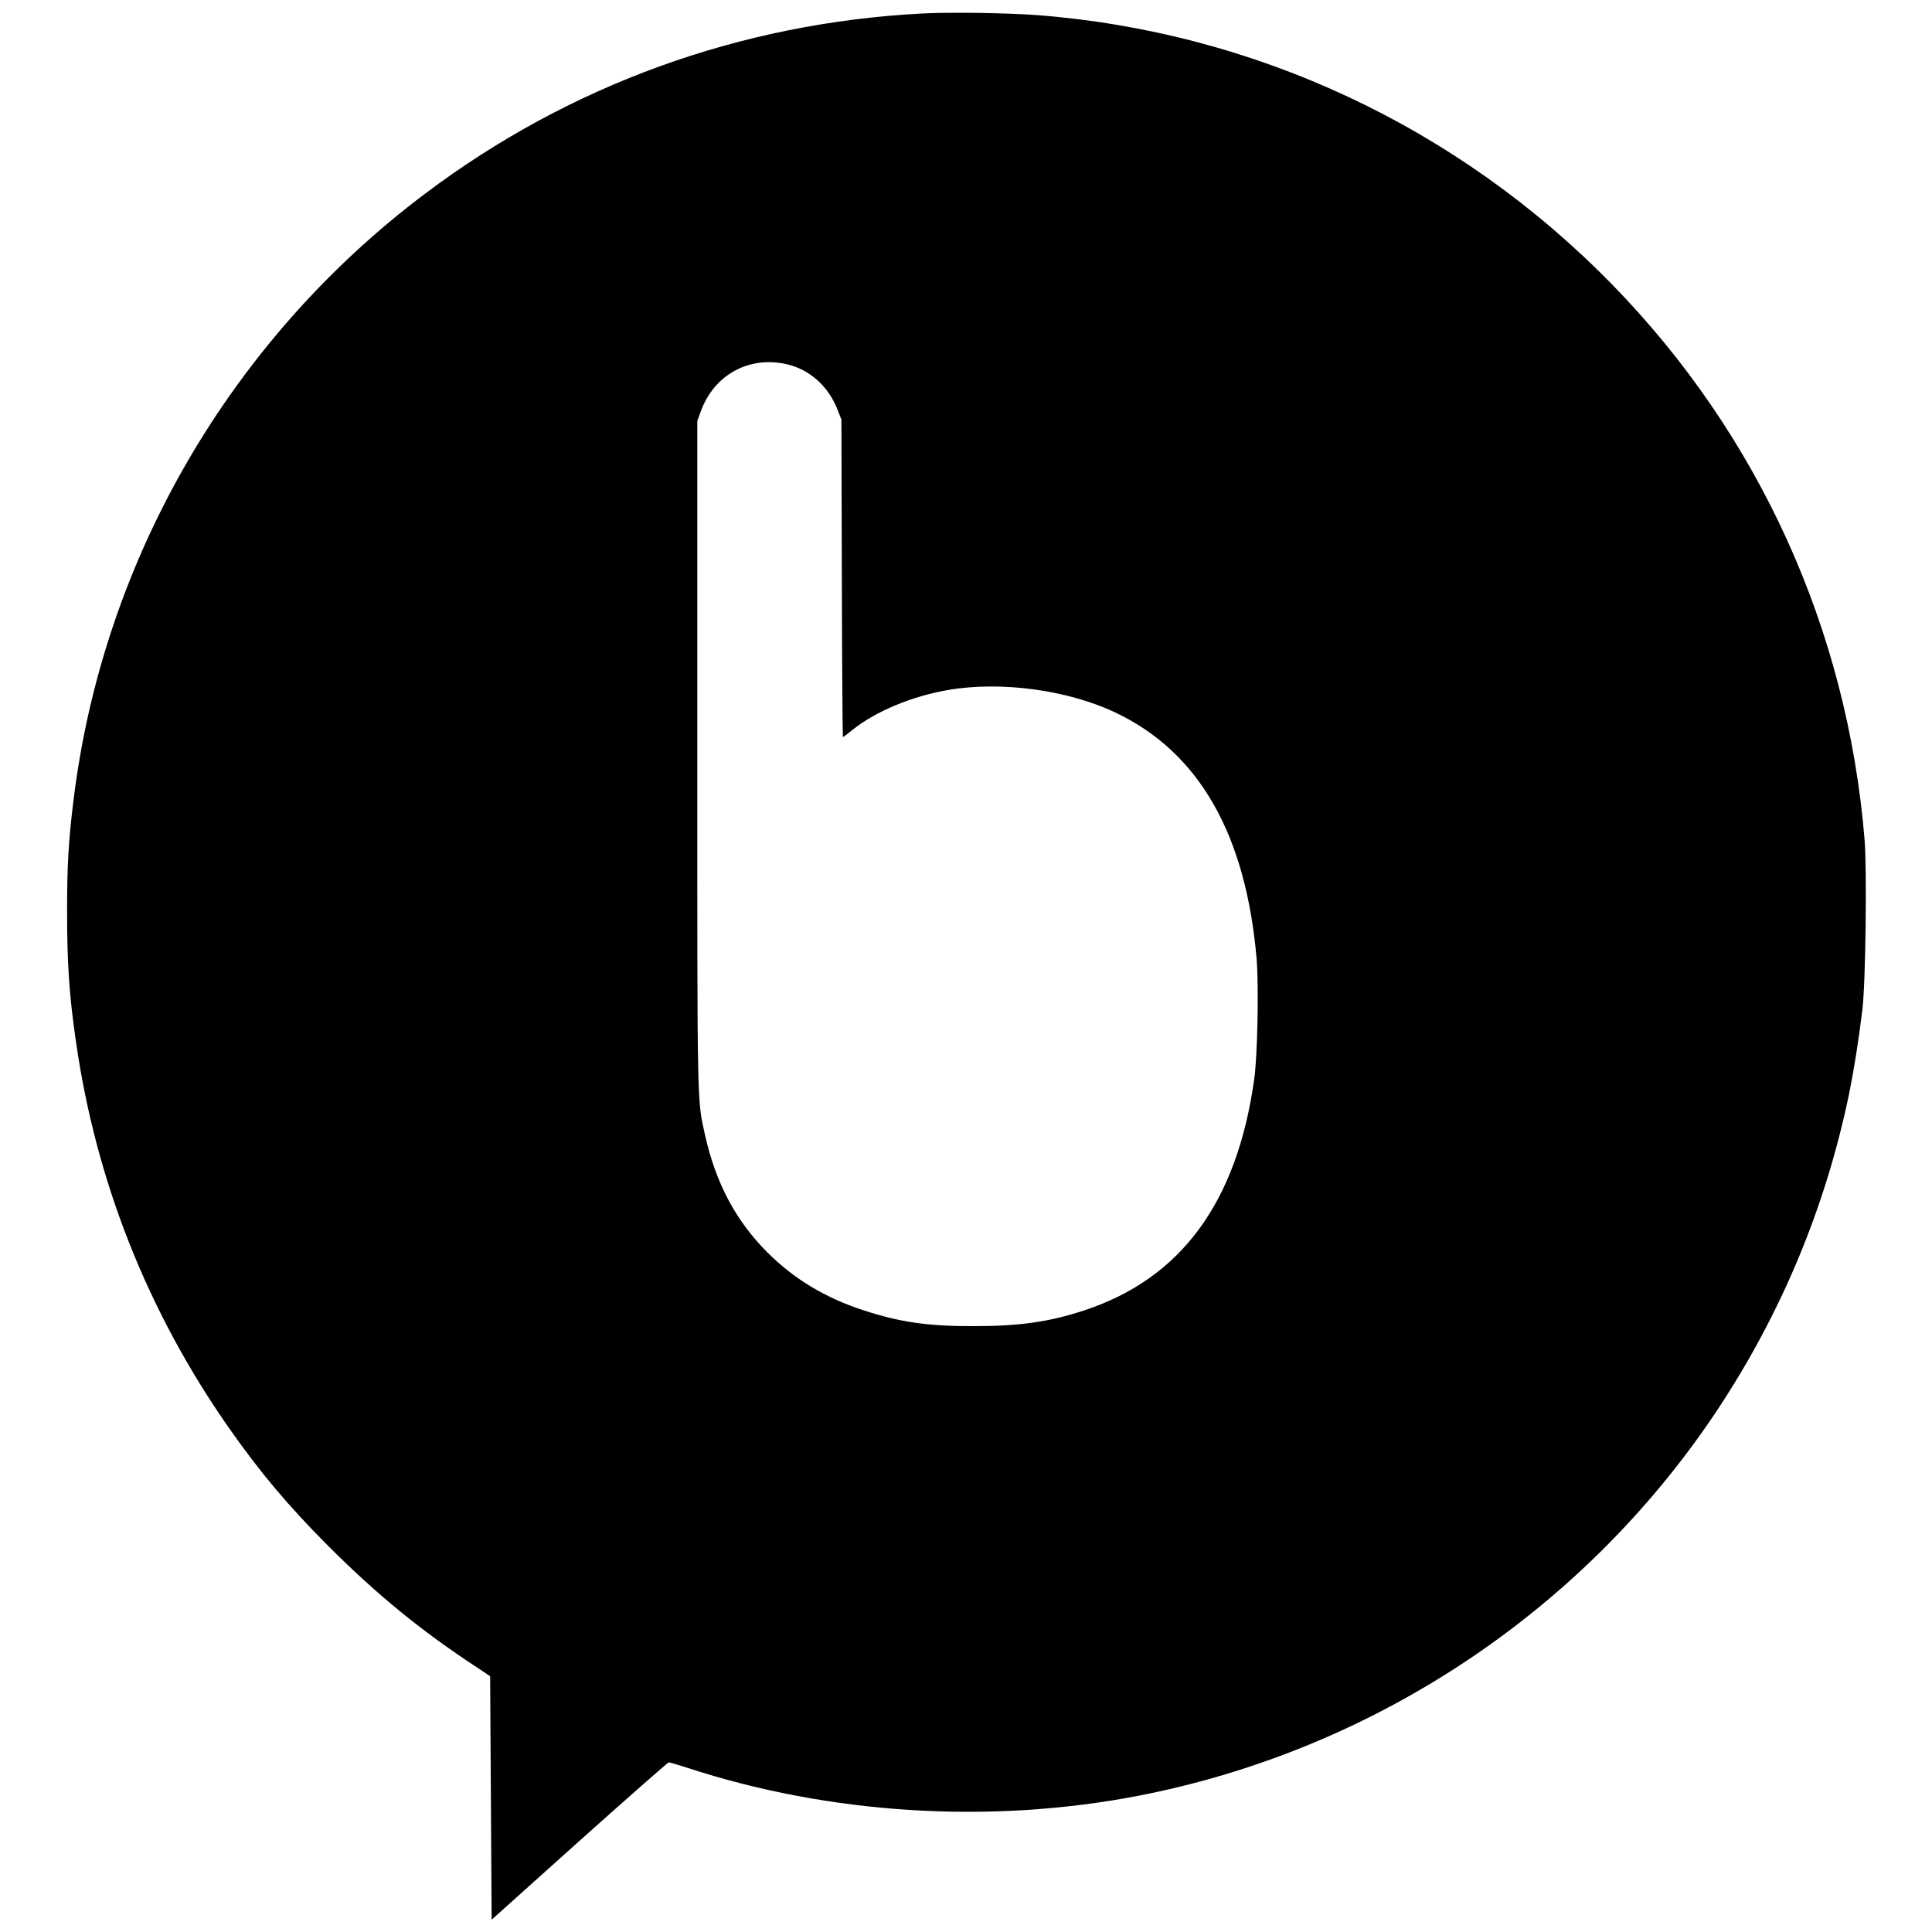
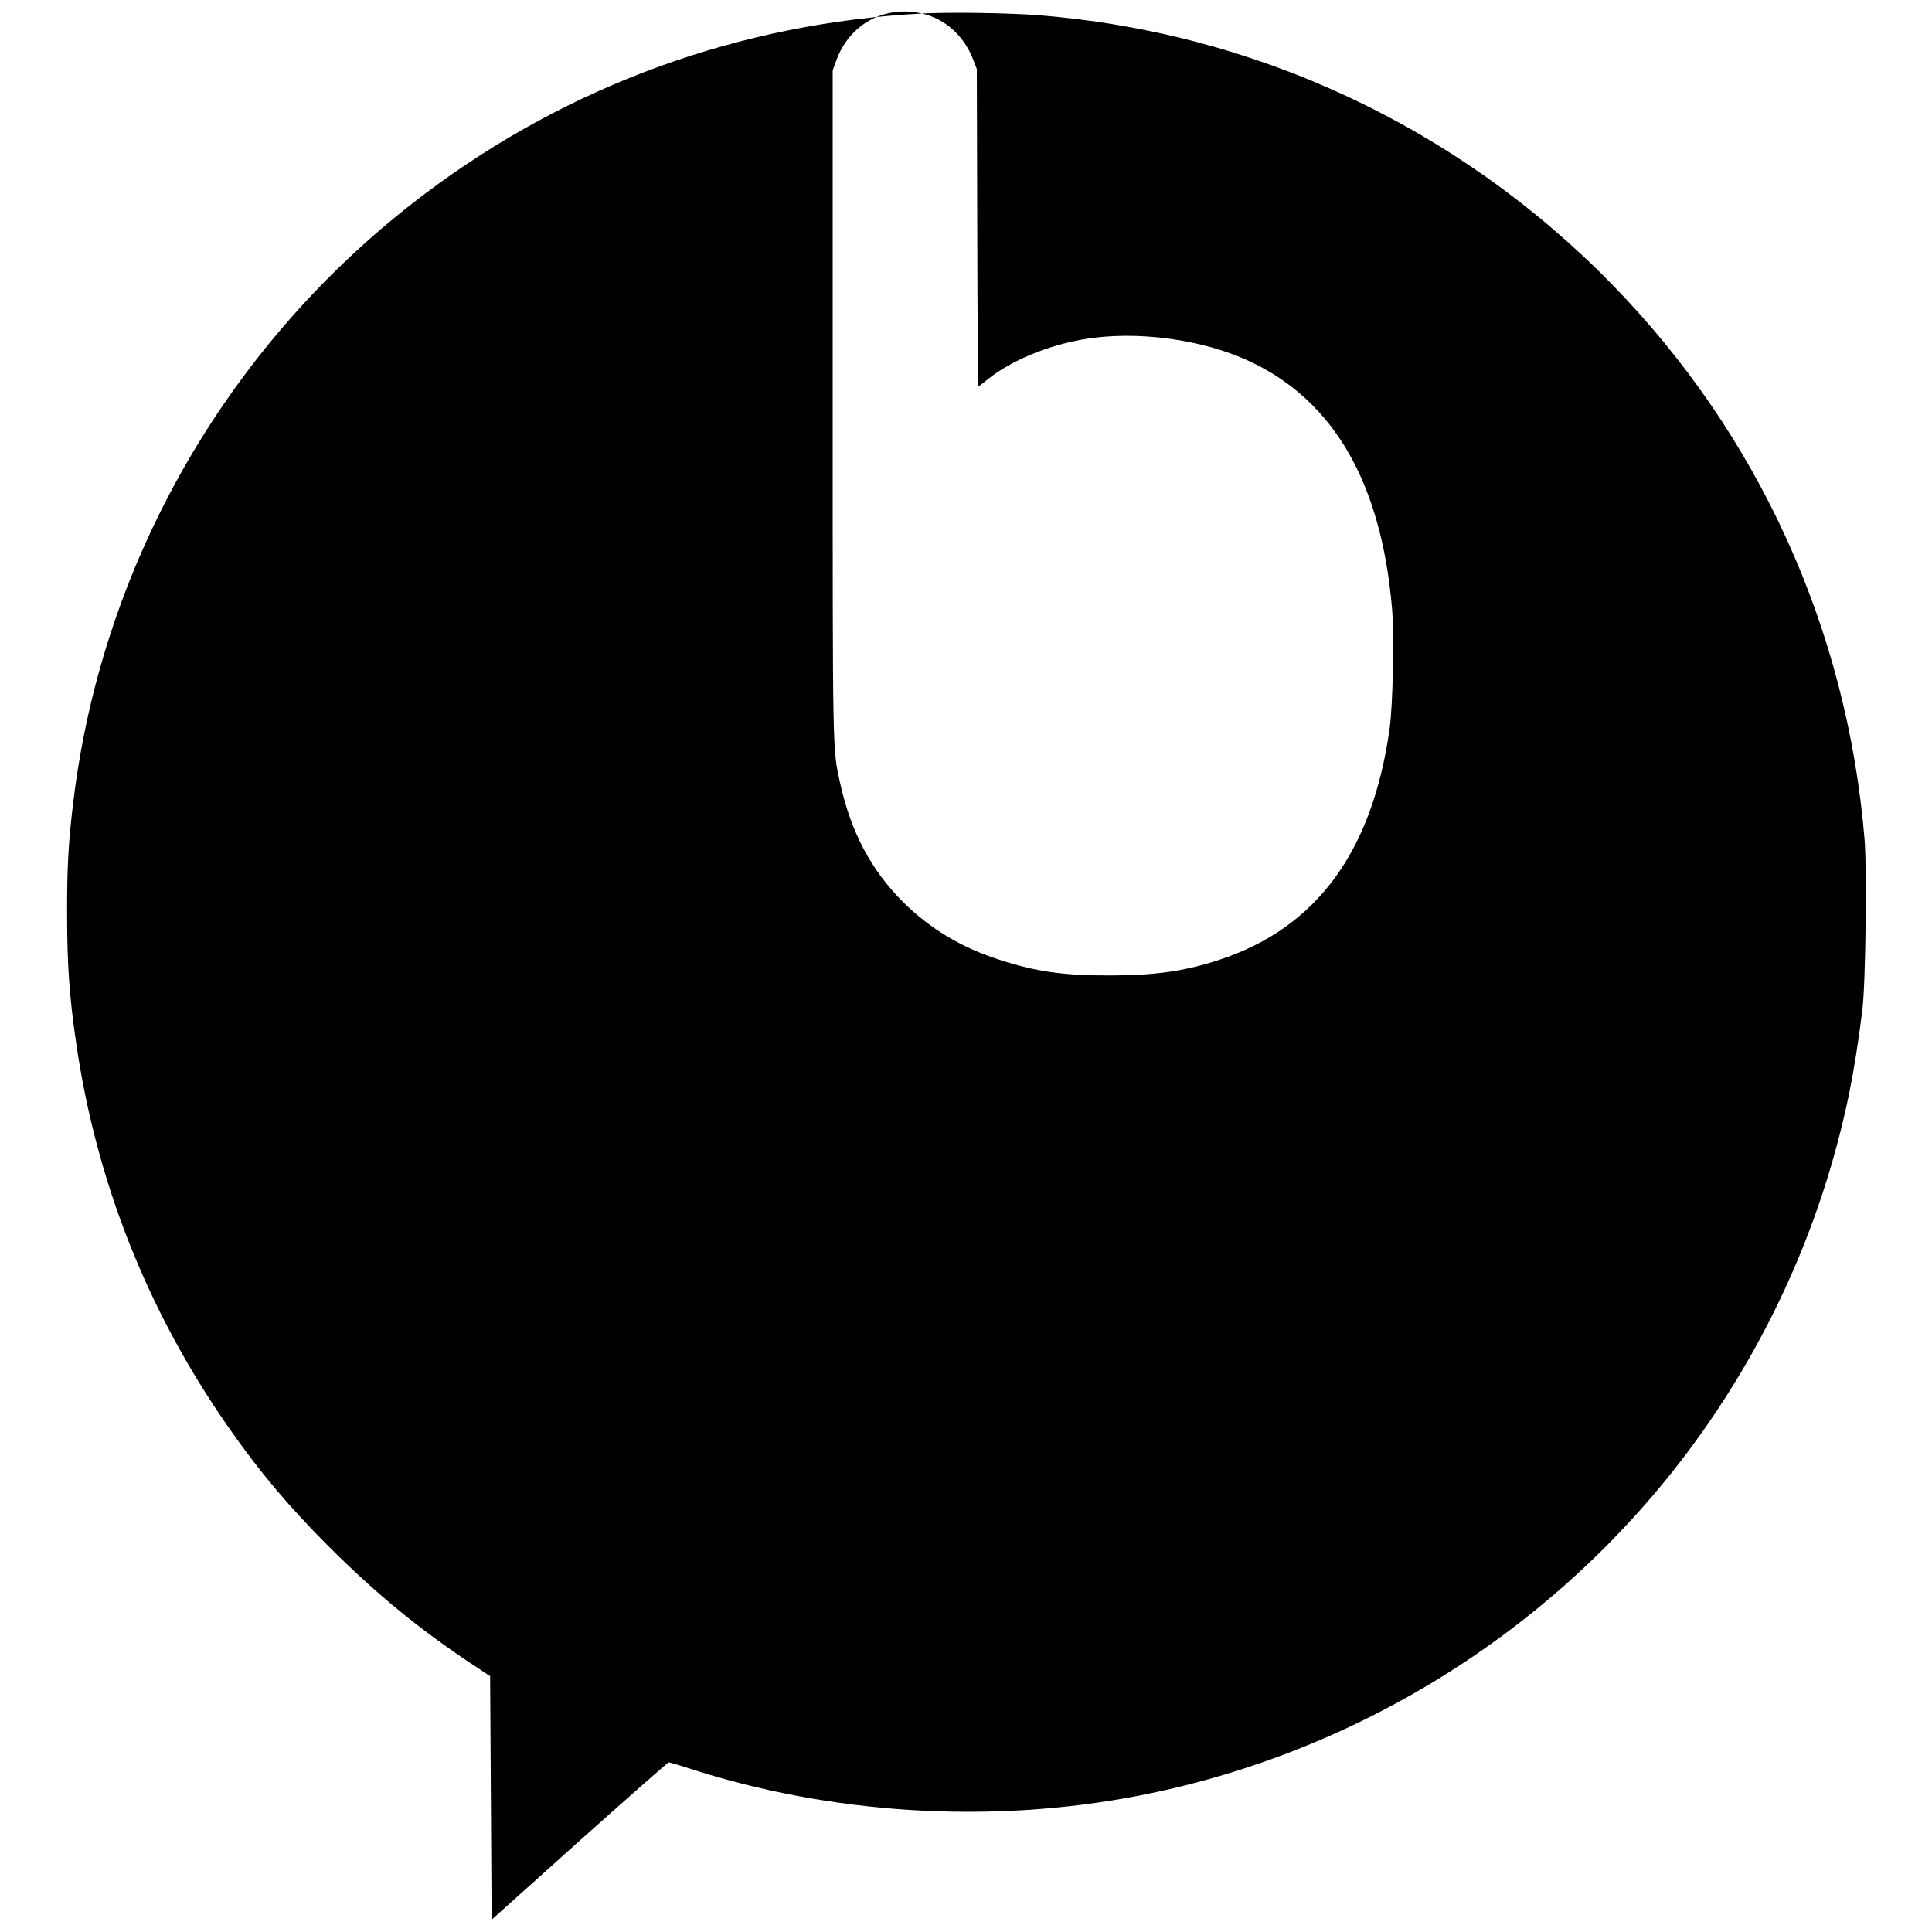
<svg xmlns="http://www.w3.org/2000/svg" version="1.0" width="1287pt" height="1287pt" viewBox="0 0 1287 1287" preserveAspectRatio="xMidYMid meet">
  <g transform="translate(0,1287) scale(0.1,-0.1)" fill="#000000" stroke="none">
-     <path d="M6142 12780 c-1209 -63 -2349 -476 -3310 -1200 -1295 -974 -2143 -2435 -2341 -4030 -35 -279 -45 -453 -44 -770 0 -330 15 -548 59 -849 133 -928 475 -1793 1014 -2566 209 -299 397 -523 669 -796 326 -325 616 -562 986 -805 l90 -60 5 -811 5 -811 584 524 c322 288 590 524 596 524 7 0 61 -16 120 -35 948 -311 2015 -378 3000 -189 1566 301 2960 1223 3848 2546 437 652 738 1371 896 2138 32 159 62 348 87 552 22 175 31 930 15 1133 -115 1402 -704 2698 -1681 3699 -1026 1051 -2385 1686 -3840 1796 -200 14 -572 20 -758 10z m-902 -2336 c155 -35 282 -150 342 -310 l23 -59 3 -1057 c1 -582 5 -1058 7 -1058 3 0 32 22 64 48 153 123 397 225 639 266 350 60 794 0 1111 -150 557 -263 871 -811 942 -1643 15 -183 6 -642 -16 -800 -115 -822 -488 -1329 -1135 -1541 -230 -76 -431 -104 -730 -104 -307 -1 -495 26 -736 105 -254 82 -463 208 -640 384 -212 212 -346 463 -418 786 -53 239 -51 161 -51 2539 l0 2215 23 64 c88 244 321 372 572 315z" />
+     <path d="M6142 12780 c-1209 -63 -2349 -476 -3310 -1200 -1295 -974 -2143 -2435 -2341 -4030 -35 -279 -45 -453 -44 -770 0 -330 15 -548 59 -849 133 -928 475 -1793 1014 -2566 209 -299 397 -523 669 -796 326 -325 616 -562 986 -805 l90 -60 5 -811 5 -811 584 524 c322 288 590 524 596 524 7 0 61 -16 120 -35 948 -311 2015 -378 3000 -189 1566 301 2960 1223 3848 2546 437 652 738 1371 896 2138 32 159 62 348 87 552 22 175 31 930 15 1133 -115 1402 -704 2698 -1681 3699 -1026 1051 -2385 1686 -3840 1796 -200 14 -572 20 -758 10z c155 -35 282 -150 342 -310 l23 -59 3 -1057 c1 -582 5 -1058 7 -1058 3 0 32 22 64 48 153 123 397 225 639 266 350 60 794 0 1111 -150 557 -263 871 -811 942 -1643 15 -183 6 -642 -16 -800 -115 -822 -488 -1329 -1135 -1541 -230 -76 -431 -104 -730 -104 -307 -1 -495 26 -736 105 -254 82 -463 208 -640 384 -212 212 -346 463 -418 786 -53 239 -51 161 -51 2539 l0 2215 23 64 c88 244 321 372 572 315z" />
  </g>
</svg>